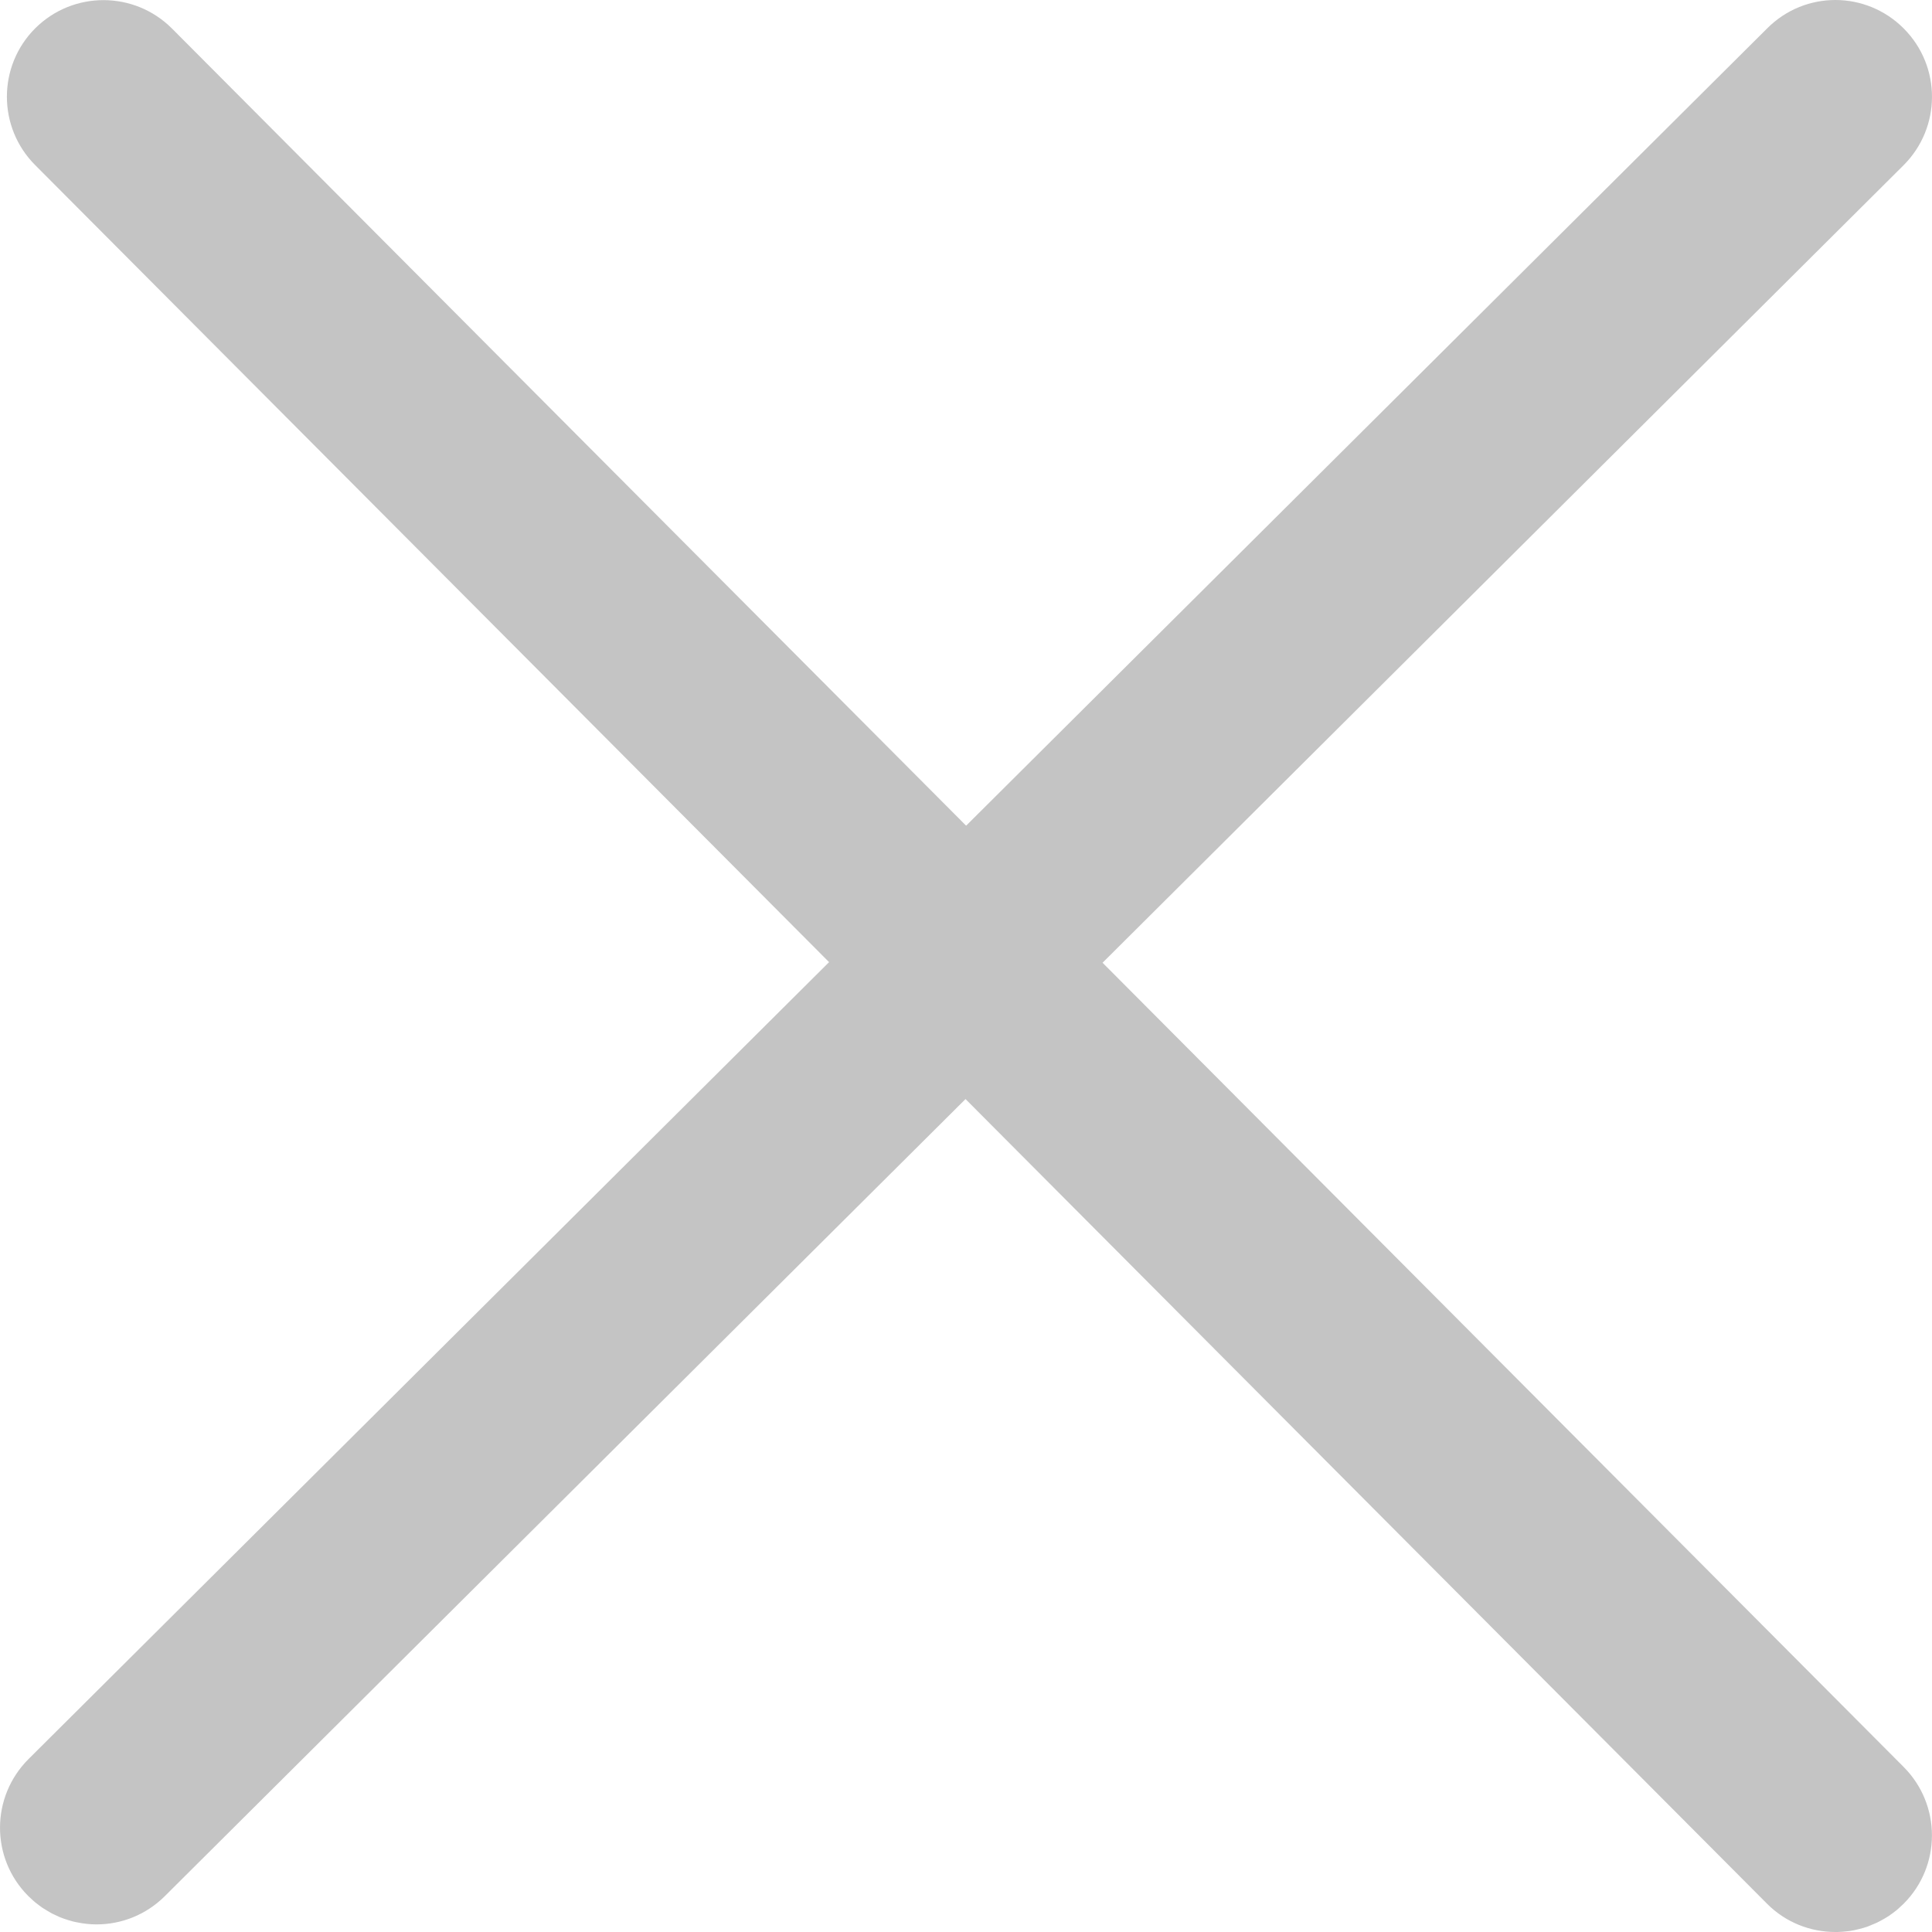
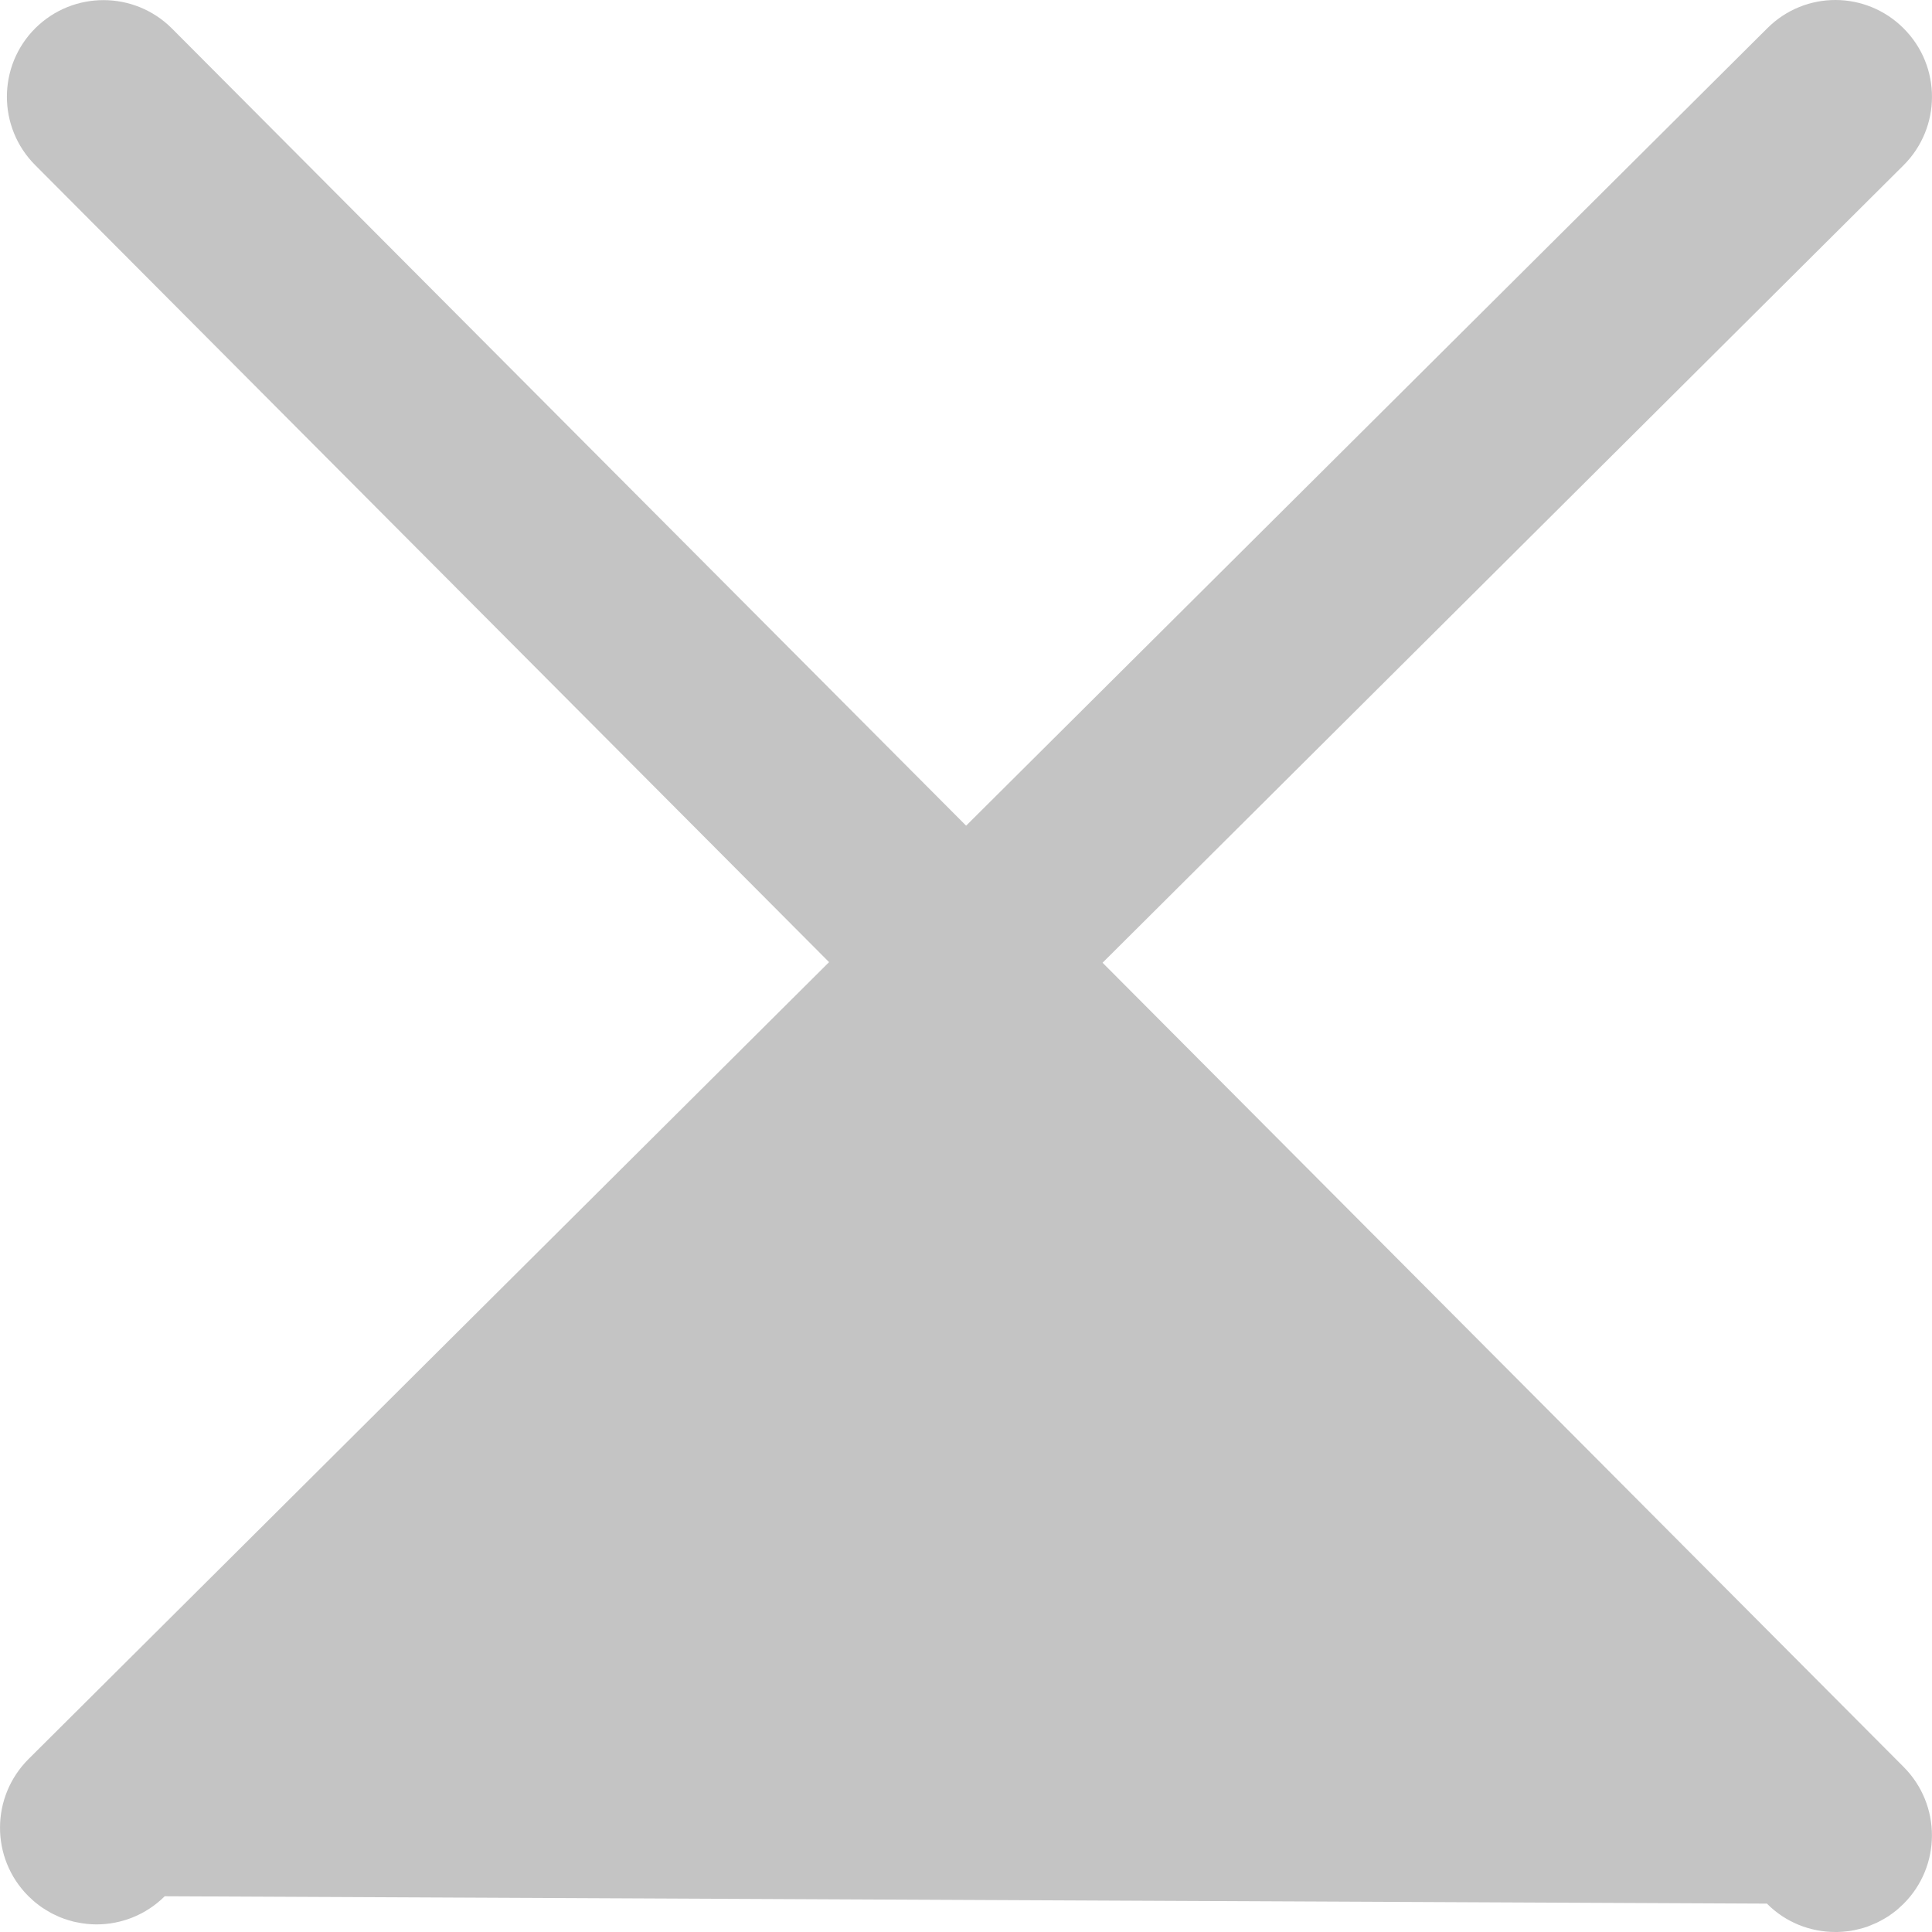
<svg xmlns="http://www.w3.org/2000/svg" width="16" height="16" viewBox="0 0 16 16" fill="none">
-   <path d="M9.131 7.973L15.764 1.369C16.077 1.057 16.079 0.551 15.767 0.237C15.454 -0.078 14.949 -0.079 14.636 0.234L8.001 6.838L1.424 0.236C1.112 -0.076 0.606 -0.078 0.292 0.234C-0.021 0.547 -0.021 1.054 0.291 1.367L6.866 7.968L0.236 14.568C-0.077 14.881 -0.079 15.387 0.233 15.701C0.242 15.71 0.252 15.719 0.262 15.728C0.271 15.737 0.281 15.745 0.291 15.754C0.301 15.762 0.312 15.77 0.322 15.778C0.333 15.786 0.343 15.794 0.354 15.801C0.365 15.808 0.376 15.815 0.388 15.822C0.399 15.829 0.41 15.835 0.422 15.842C0.433 15.848 0.445 15.854 0.457 15.859C0.469 15.865 0.481 15.87 0.493 15.876C0.505 15.88 0.517 15.885 0.53 15.89C0.542 15.894 0.555 15.898 0.567 15.902C0.58 15.906 0.592 15.909 0.605 15.913C0.618 15.916 0.631 15.919 0.644 15.921C0.657 15.924 0.669 15.926 0.682 15.928C0.695 15.93 0.709 15.932 0.722 15.933C0.735 15.934 0.748 15.935 0.761 15.936C0.774 15.936 0.787 15.937 0.8 15.937C1.004 15.937 1.208 15.859 1.364 15.704L7.996 9.102L14.633 15.765C14.789 15.922 14.994 16 15.2 16C15.213 16 15.226 16 15.239 15.999C15.252 15.998 15.265 15.998 15.278 15.996C15.291 15.995 15.304 15.993 15.317 15.992C15.33 15.99 15.343 15.987 15.356 15.985C15.368 15.982 15.381 15.979 15.394 15.976C15.406 15.973 15.419 15.97 15.432 15.966C15.444 15.962 15.457 15.958 15.469 15.954C15.481 15.949 15.493 15.944 15.505 15.939C15.518 15.934 15.53 15.929 15.541 15.924C15.553 15.918 15.565 15.912 15.576 15.906C15.588 15.9 15.599 15.893 15.61 15.887C15.622 15.88 15.633 15.873 15.644 15.866C15.654 15.858 15.665 15.851 15.676 15.843C15.686 15.835 15.696 15.827 15.707 15.819C15.717 15.811 15.726 15.802 15.736 15.793C15.746 15.784 15.755 15.775 15.765 15.766C16.077 15.454 16.078 14.948 15.766 14.634L9.131 7.973Z" fill="#C4C4C4">
+   <path d="M9.131 7.973L15.764 1.369C16.077 1.057 16.079 0.551 15.767 0.237C15.454 -0.078 14.949 -0.079 14.636 0.234L8.001 6.838L1.424 0.236C1.112 -0.076 0.606 -0.078 0.292 0.234C-0.021 0.547 -0.021 1.054 0.291 1.367L6.866 7.968L0.236 14.568C-0.077 14.881 -0.079 15.387 0.233 15.701C0.242 15.71 0.252 15.719 0.262 15.728C0.271 15.737 0.281 15.745 0.291 15.754C0.301 15.762 0.312 15.77 0.322 15.778C0.333 15.786 0.343 15.794 0.354 15.801C0.365 15.808 0.376 15.815 0.388 15.822C0.399 15.829 0.41 15.835 0.422 15.842C0.433 15.848 0.445 15.854 0.457 15.859C0.469 15.865 0.481 15.87 0.493 15.876C0.505 15.88 0.517 15.885 0.53 15.89C0.542 15.894 0.555 15.898 0.567 15.902C0.58 15.906 0.592 15.909 0.605 15.913C0.618 15.916 0.631 15.919 0.644 15.921C0.657 15.924 0.669 15.926 0.682 15.928C0.695 15.93 0.709 15.932 0.722 15.933C0.735 15.934 0.748 15.935 0.761 15.936C0.774 15.936 0.787 15.937 0.8 15.937C1.004 15.937 1.208 15.859 1.364 15.704L14.633 15.765C14.789 15.922 14.994 16 15.2 16C15.213 16 15.226 16 15.239 15.999C15.252 15.998 15.265 15.998 15.278 15.996C15.291 15.995 15.304 15.993 15.317 15.992C15.33 15.99 15.343 15.987 15.356 15.985C15.368 15.982 15.381 15.979 15.394 15.976C15.406 15.973 15.419 15.97 15.432 15.966C15.444 15.962 15.457 15.958 15.469 15.954C15.481 15.949 15.493 15.944 15.505 15.939C15.518 15.934 15.53 15.929 15.541 15.924C15.553 15.918 15.565 15.912 15.576 15.906C15.588 15.9 15.599 15.893 15.61 15.887C15.622 15.88 15.633 15.873 15.644 15.866C15.654 15.858 15.665 15.851 15.676 15.843C15.686 15.835 15.696 15.827 15.707 15.819C15.717 15.811 15.726 15.802 15.736 15.793C15.746 15.784 15.755 15.775 15.765 15.766C16.077 15.454 16.078 14.948 15.766 14.634L9.131 7.973Z" fill="#C4C4C4">
</path>
</svg>